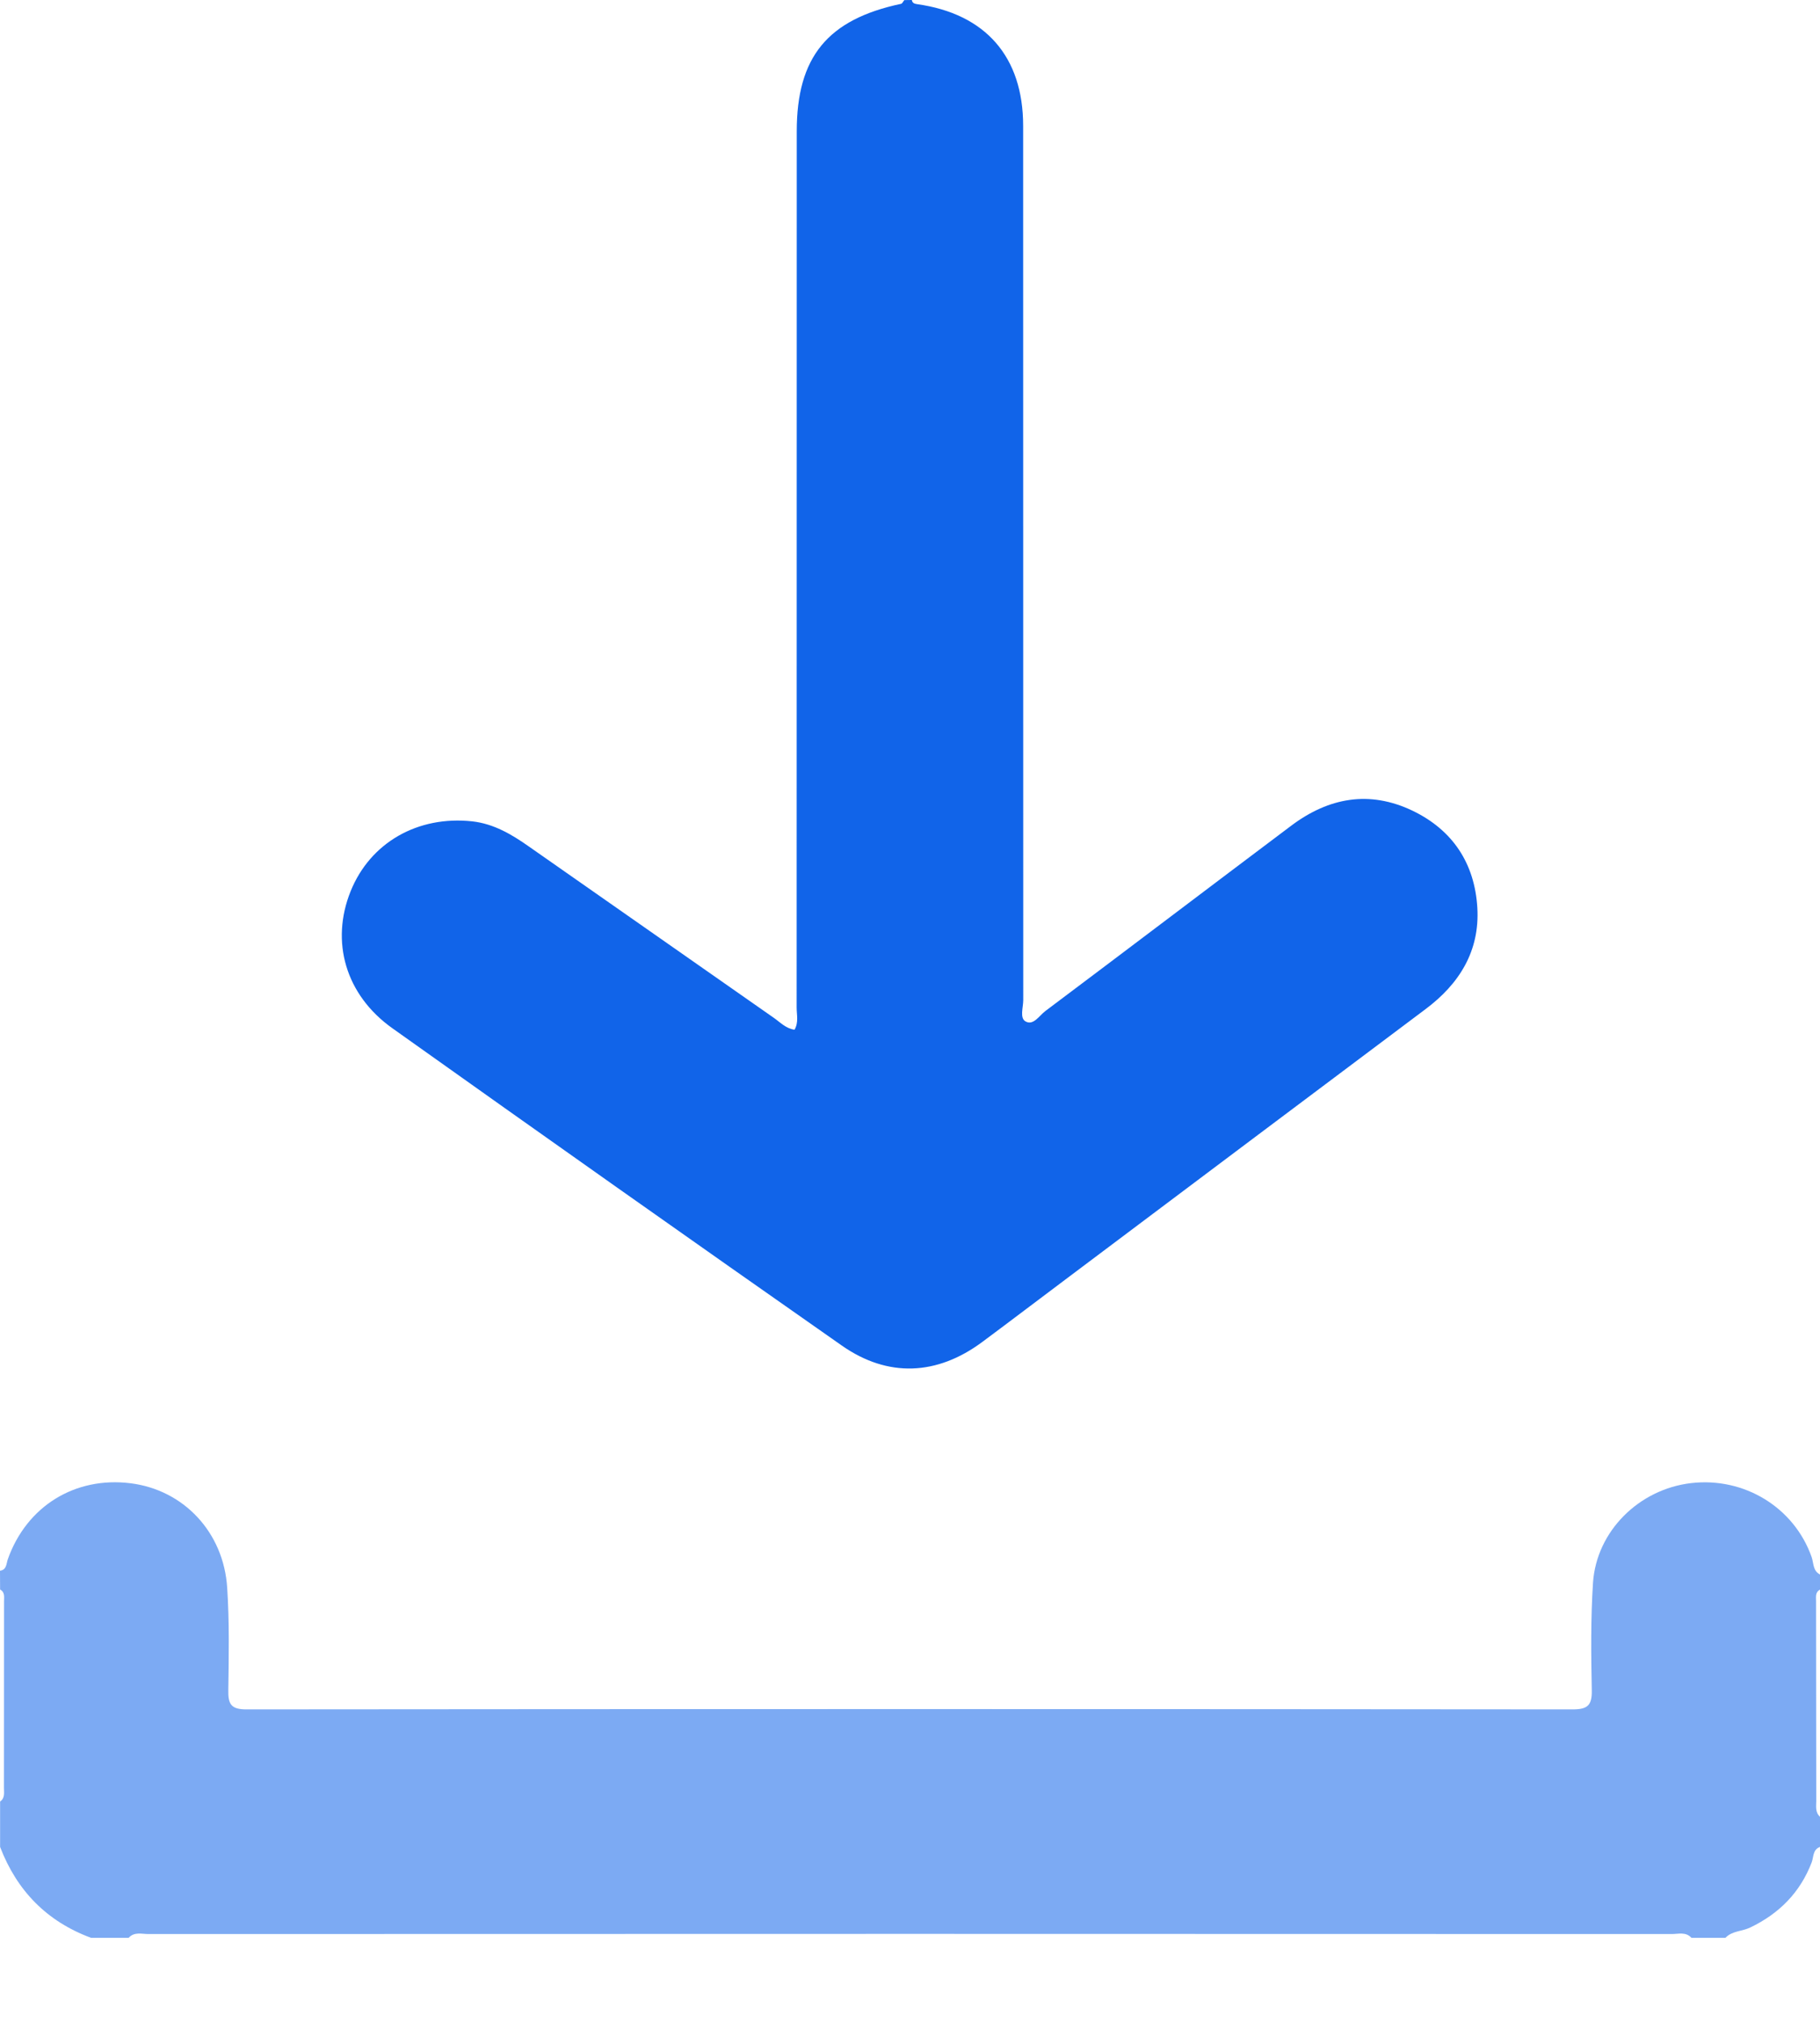
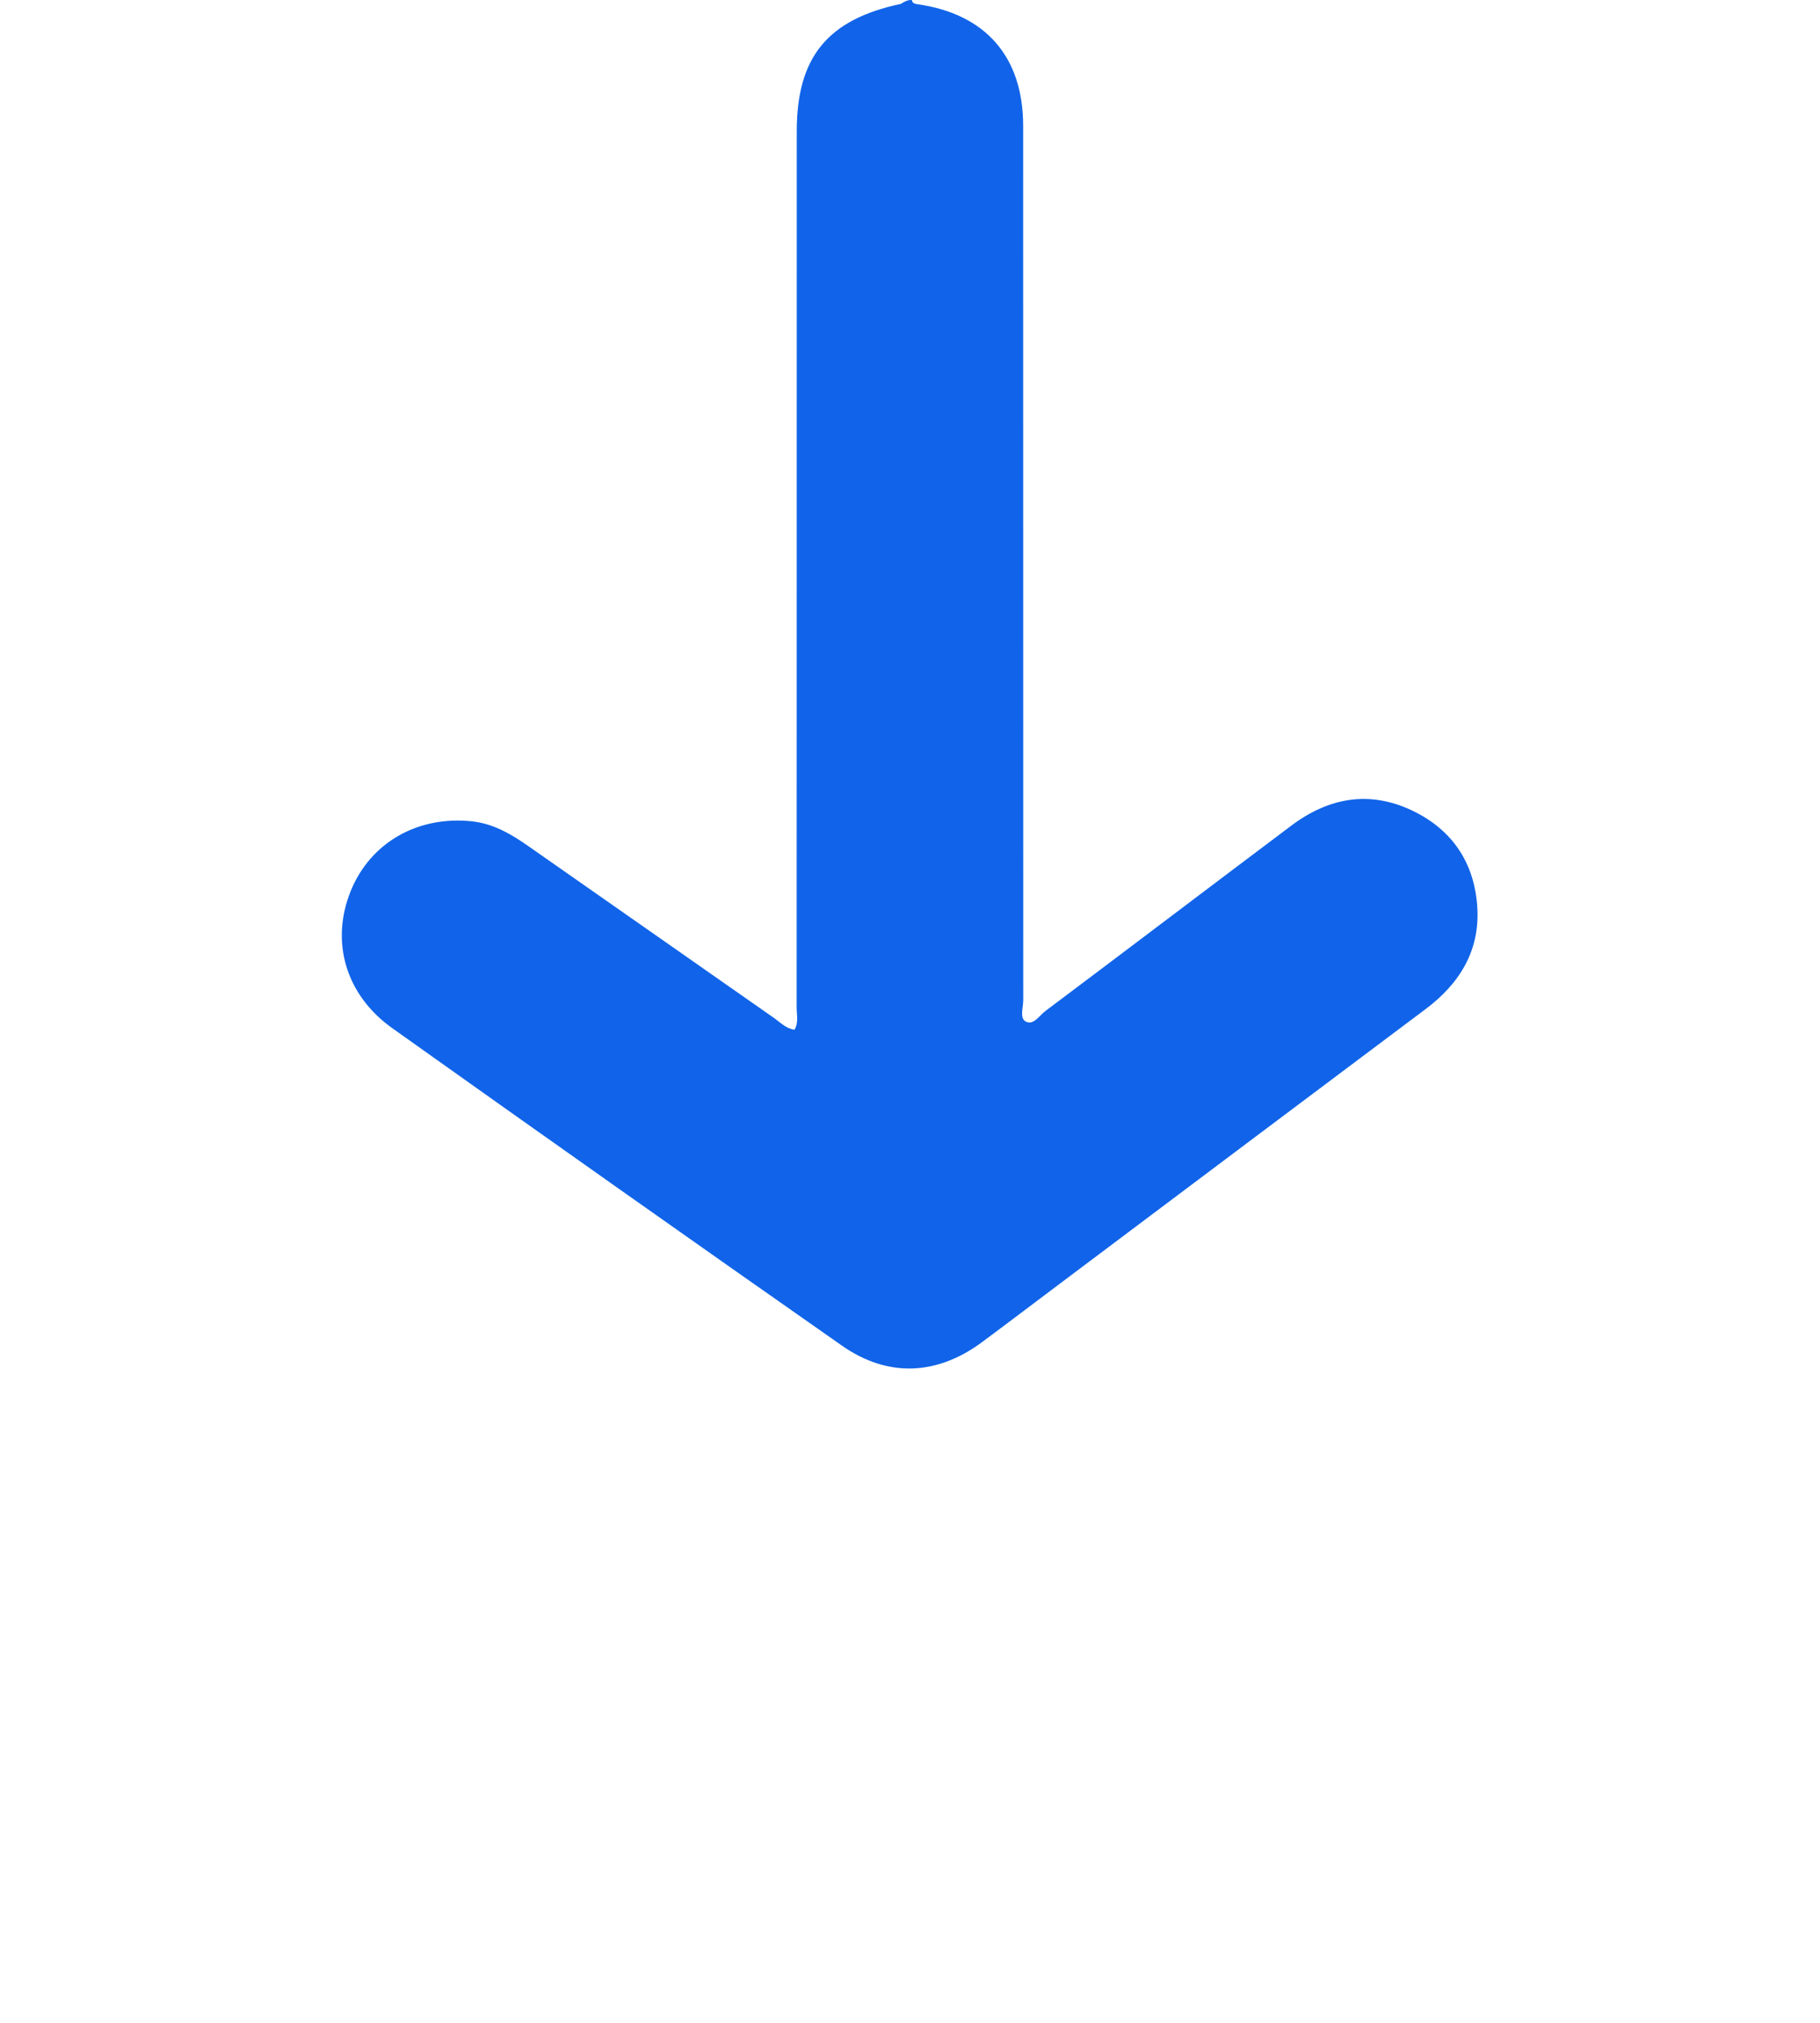
<svg xmlns="http://www.w3.org/2000/svg" width="18" height="20" viewBox="0 0 18 20" fill="none">
-   <path d="M9.018 0C9.023 0.03 9.043 0.037 9.07 0.041C9.747 0.136 10.119 0.561 10.119 1.244C10.12 4.125 10.119 7.006 10.12 9.888C10.12 9.96 10.083 10.066 10.143 10.099C10.22 10.143 10.279 10.041 10.339 9.996C11.152 9.386 11.962 8.771 12.774 8.161C13.142 7.886 13.543 7.812 13.969 8.015C14.369 8.207 14.585 8.538 14.611 8.975C14.636 9.402 14.434 9.727 14.098 9.978C12.926 10.857 11.754 11.736 10.583 12.616C10.293 12.833 10.006 13.052 9.715 13.268C9.268 13.6 8.782 13.623 8.326 13.304C6.84 12.264 5.359 11.218 3.88 10.166C3.416 9.836 3.267 9.309 3.468 8.811C3.662 8.331 4.132 8.062 4.672 8.121C4.884 8.145 5.061 8.25 5.23 8.369C6.037 8.932 6.843 9.498 7.651 10.062C7.715 10.106 7.771 10.169 7.858 10.181C7.9 10.109 7.879 10.033 7.879 9.961C7.88 7.073 7.88 4.186 7.88 1.298C7.88 0.564 8.185 0.192 8.911 0.038C8.924 0.036 8.933 0.013 8.944 0.001C8.969 0 8.993 0 9.018 0Z" fill="#1164E9" />
-   <path d="M0 15.53C0.067 15.521 0.062 15.46 0.077 15.417C0.263 14.893 0.74 14.597 1.29 14.665C1.815 14.73 2.212 15.148 2.247 15.699C2.269 16.034 2.263 16.371 2.258 16.708C2.255 16.847 2.283 16.902 2.44 16.901C6.811 16.897 11.182 16.897 15.553 16.901C15.7 16.901 15.746 16.862 15.743 16.713C15.736 16.358 15.732 16.002 15.755 15.648C15.79 15.138 16.21 14.725 16.722 14.664C17.25 14.601 17.744 14.904 17.917 15.394C17.938 15.453 17.928 15.531 18 15.567C18 15.617 18 15.667 18 15.717C17.951 15.743 17.961 15.79 17.961 15.831C17.962 16.489 17.962 17.147 17.963 17.805C17.963 17.859 17.951 17.919 18 17.962C18 18.062 18 18.161 18 18.261C17.927 18.287 17.938 18.36 17.918 18.413C17.803 18.713 17.595 18.921 17.309 19.058C17.23 19.096 17.131 19.09 17.065 19.159C16.953 19.159 16.84 19.159 16.728 19.159C16.673 19.098 16.6 19.122 16.535 19.122C11.512 19.12 6.489 19.12 1.467 19.122C1.401 19.122 1.328 19.098 1.273 19.159C1.148 19.159 1.023 19.159 0.899 19.159C0.463 18.997 0.167 18.694 0.001 18.261C0.001 18.112 0.001 17.962 0.001 17.812C0.051 17.777 0.039 17.724 0.039 17.676C0.04 17.061 0.04 16.446 0.04 15.831C0.04 15.789 0.05 15.742 0.001 15.716C1.39408e-10 15.655 0 15.593 0 15.53Z" fill="#7CAAF3" />
+   <path d="M9.018 0C9.023 0.03 9.043 0.037 9.07 0.041C9.747 0.136 10.119 0.561 10.119 1.244C10.12 4.125 10.119 7.006 10.12 9.888C10.12 9.96 10.083 10.066 10.143 10.099C10.22 10.143 10.279 10.041 10.339 9.996C11.152 9.386 11.962 8.771 12.774 8.161C13.142 7.886 13.543 7.812 13.969 8.015C14.369 8.207 14.585 8.538 14.611 8.975C14.636 9.402 14.434 9.727 14.098 9.978C12.926 10.857 11.754 11.736 10.583 12.616C10.293 12.833 10.006 13.052 9.715 13.268C9.268 13.6 8.782 13.623 8.326 13.304C6.84 12.264 5.359 11.218 3.88 10.166C3.416 9.836 3.267 9.309 3.468 8.811C3.662 8.331 4.132 8.062 4.672 8.121C4.884 8.145 5.061 8.25 5.23 8.369C6.037 8.932 6.843 9.498 7.651 10.062C7.715 10.106 7.771 10.169 7.858 10.181C7.9 10.109 7.879 10.033 7.879 9.961C7.88 7.073 7.88 4.186 7.88 1.298C7.88 0.564 8.185 0.192 8.911 0.038C8.969 0 8.993 0 9.018 0Z" fill="#1164E9" />
</svg>